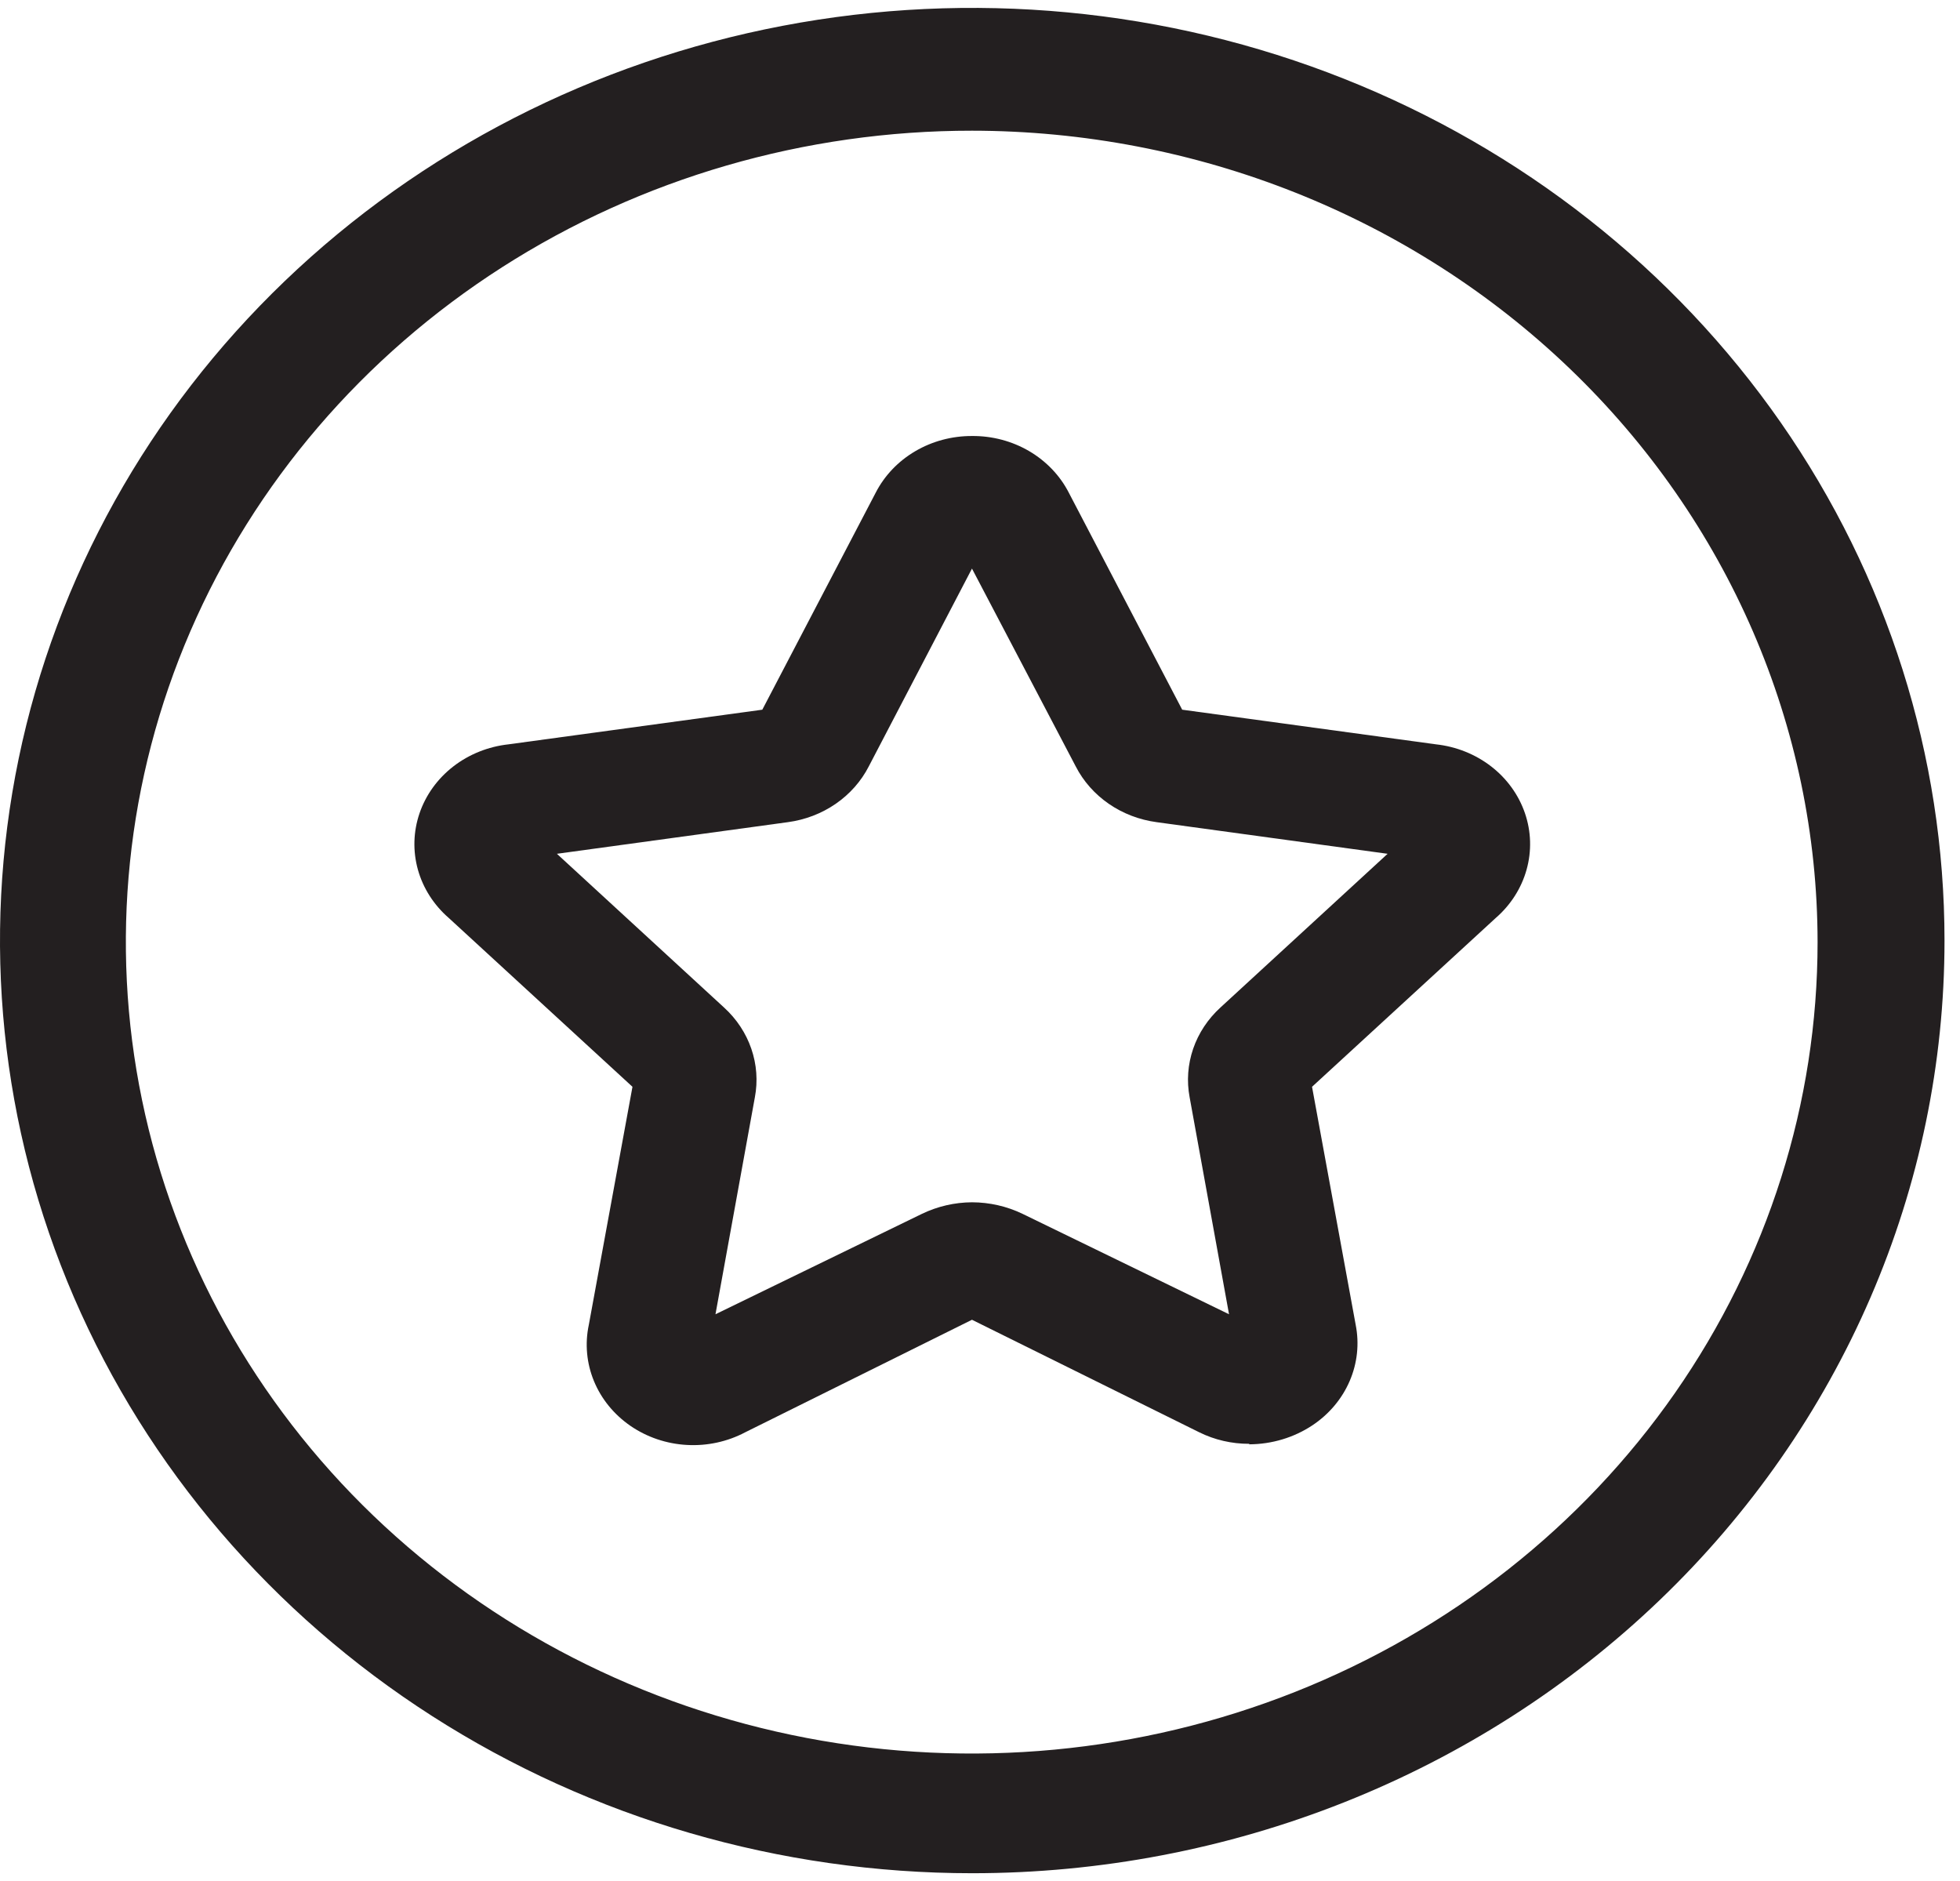
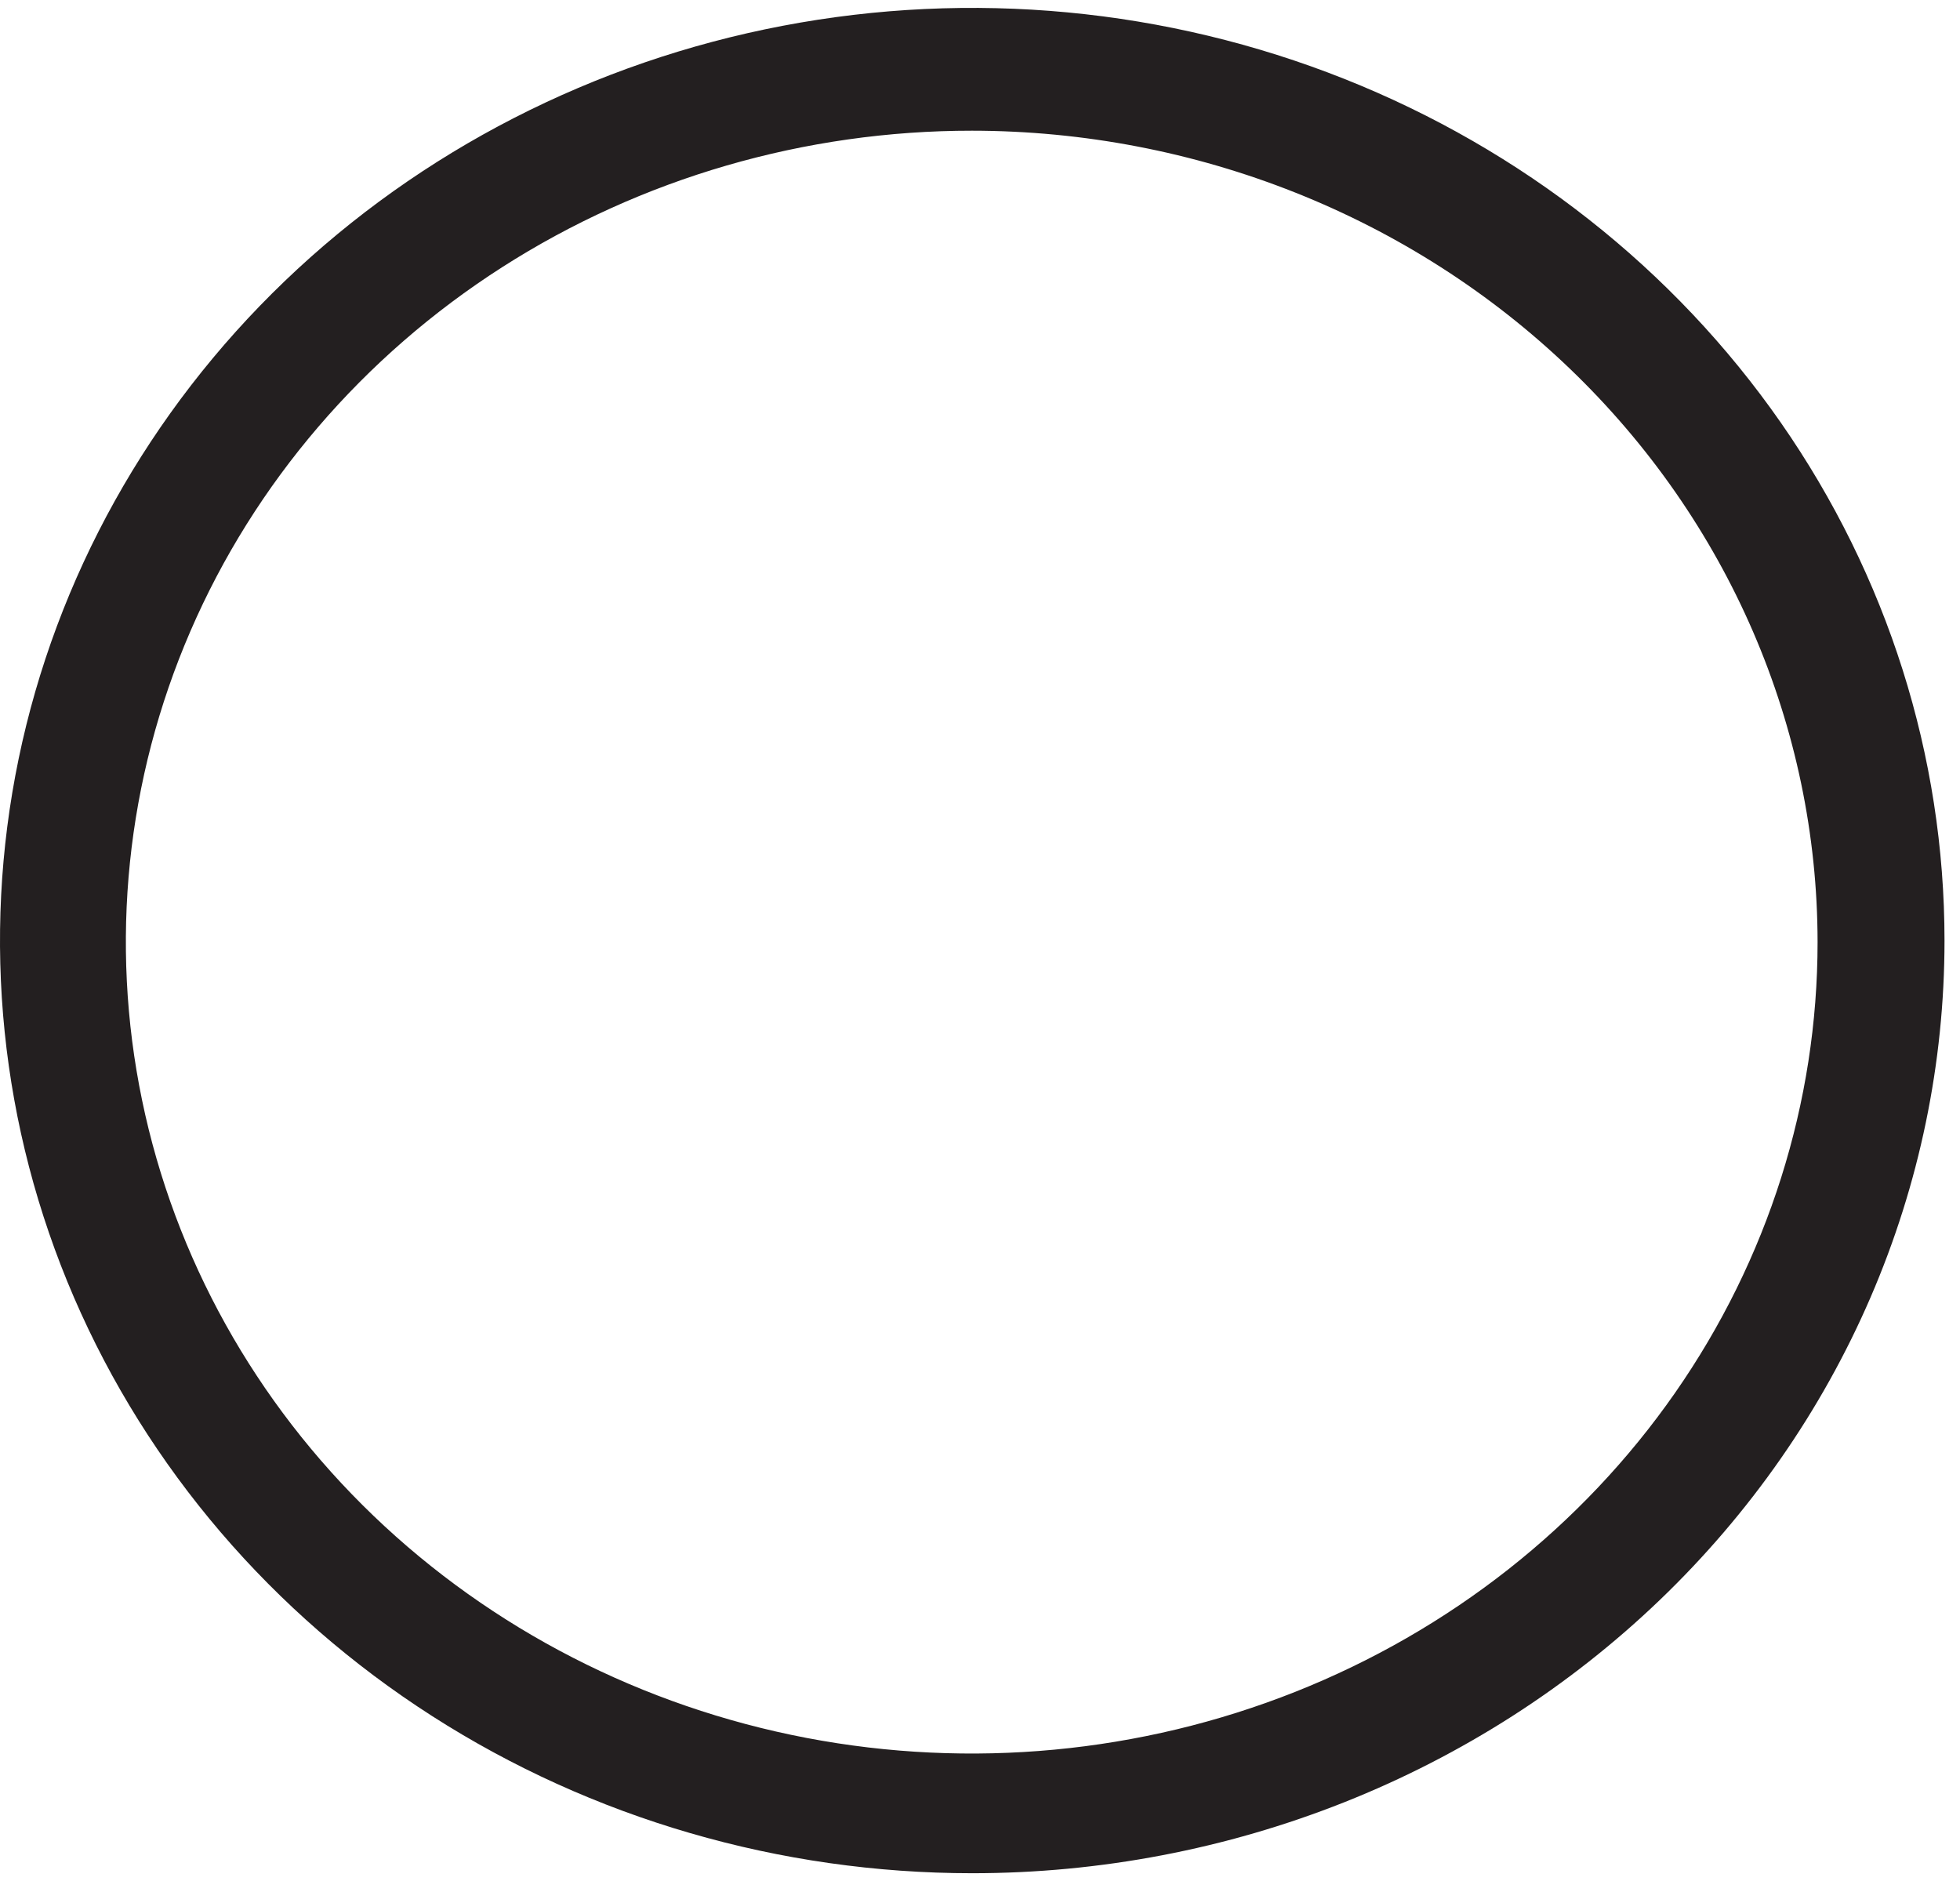
<svg xmlns="http://www.w3.org/2000/svg" width="74" height="71" viewBox="0 0 74 71" fill="none">
-   <path d="M47.165 54.506C46.507 54.508 45.859 54.359 45.276 54.07L36.697 49.823L28.138 54.07C27.467 54.425 26.702 54.592 25.934 54.549C25.166 54.507 24.427 54.257 23.805 53.83C23.183 53.402 22.704 52.816 22.425 52.139C22.146 51.462 22.079 50.725 22.231 50.013L23.879 41.028L16.947 34.658C16.38 34.167 15.974 33.533 15.778 32.831C15.582 32.129 15.604 31.388 15.841 30.698C16.078 30.007 16.52 29.395 17.115 28.934C17.71 28.474 18.433 28.184 19.197 28.1L28.781 26.792L33.061 18.602C33.391 17.958 33.907 17.415 34.551 17.036C35.194 16.657 35.939 16.457 36.697 16.46C37.459 16.453 38.208 16.651 38.855 17.03C39.503 17.41 40.023 17.955 40.354 18.602L44.634 26.792L54.218 28.1C54.982 28.184 55.705 28.474 56.3 28.934C56.895 29.395 57.337 30.007 57.574 30.698C57.811 31.388 57.833 32.129 57.636 32.831C57.44 33.533 57.035 34.167 56.468 34.658L49.536 41.028L51.184 50.013C51.325 50.726 51.247 51.462 50.958 52.133C50.67 52.805 50.183 53.385 49.556 53.804C48.856 54.27 48.022 54.521 47.165 54.525M36.697 45.388C37.361 45.39 38.015 45.539 38.606 45.824L46.402 49.615L44.915 41.426C44.799 40.813 44.845 40.184 45.048 39.592C45.251 39 45.606 38.465 46.08 38.033L52.389 32.232L43.669 31.038C43.016 30.95 42.396 30.713 41.864 30.346C41.331 29.979 40.902 29.494 40.615 28.934L36.697 21.465L32.8 28.934C32.513 29.494 32.084 29.979 31.551 30.346C31.019 30.713 30.398 30.95 29.746 31.038L21.026 32.232L27.334 38.033C27.809 38.465 28.163 39 28.366 39.592C28.57 40.184 28.616 40.813 28.5 41.426L27.013 49.615L34.809 45.824C35.394 45.542 36.04 45.392 36.697 45.388Z" fill="#231F20" />
  <path d="M36.708 70.717C29.448 70.717 22.351 68.652 16.314 64.783C10.277 60.914 5.573 55.415 2.794 48.982C0.016 42.548 -0.711 35.469 0.705 28.639C2.122 21.809 5.618 15.535 10.751 10.611C15.885 5.687 22.426 2.333 29.546 0.975C36.667 -0.384 44.048 0.314 50.755 2.978C57.462 5.643 63.195 10.156 67.229 15.946C71.262 21.736 73.415 28.544 73.415 35.508C73.415 40.131 72.466 44.71 70.621 48.982C68.776 53.254 66.072 57.135 62.664 60.404C59.255 63.674 55.209 66.267 50.755 68.037C46.301 69.806 41.528 70.717 36.708 70.717ZM36.708 4.934C30.39 4.93 24.214 6.724 18.959 10.087C13.705 13.451 9.609 18.233 7.188 23.83C4.768 29.427 4.133 35.587 5.363 41.53C6.593 47.474 9.633 52.934 14.098 57.22C18.564 61.506 24.254 64.425 30.449 65.609C36.645 66.792 43.067 66.186 48.904 63.869C54.74 61.551 59.729 57.624 63.239 52.587C66.749 47.549 68.623 41.626 68.623 35.566C68.617 27.444 65.251 19.655 59.263 13.912C53.275 8.168 45.155 4.939 36.687 4.934" fill="#231F20" />
</svg>